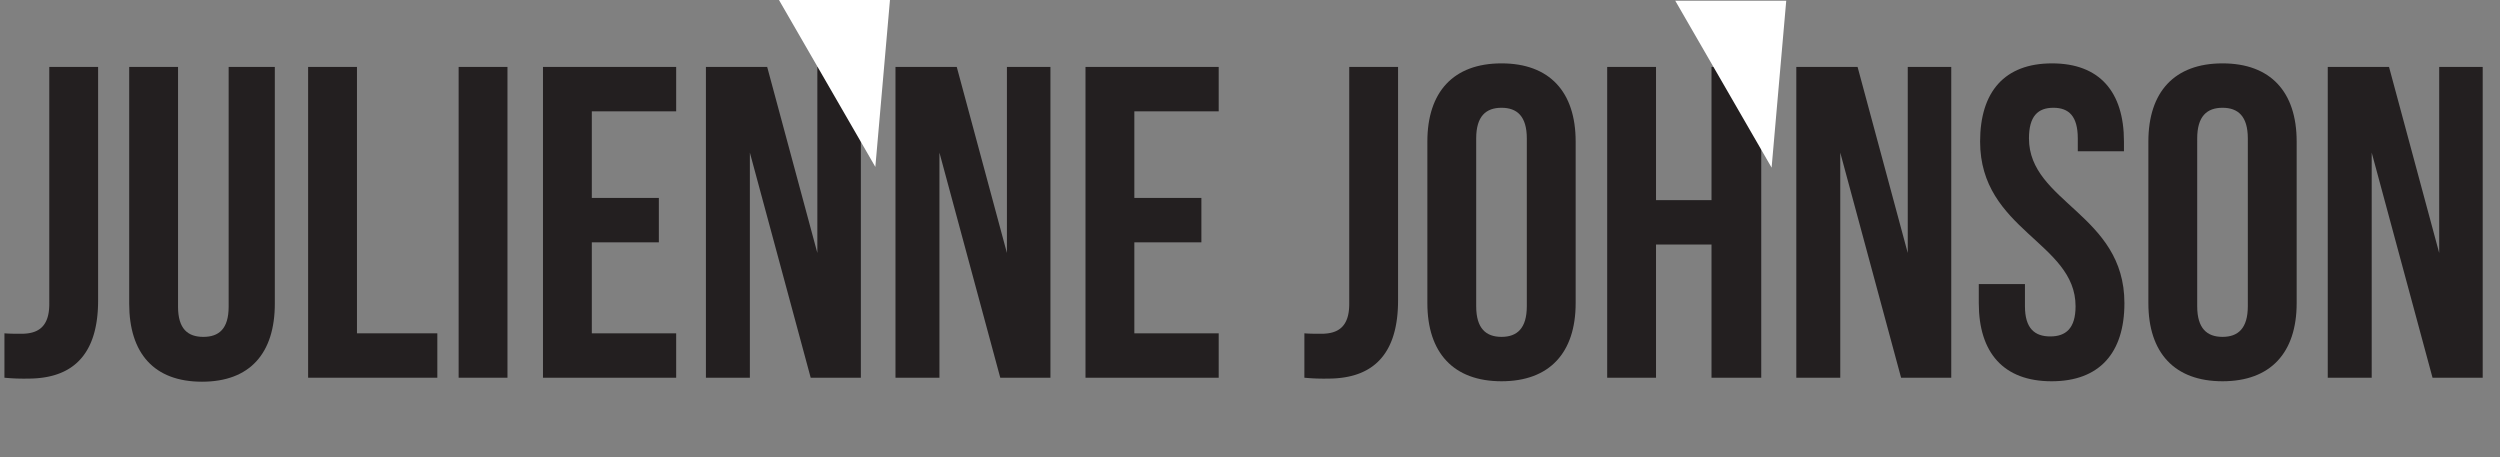
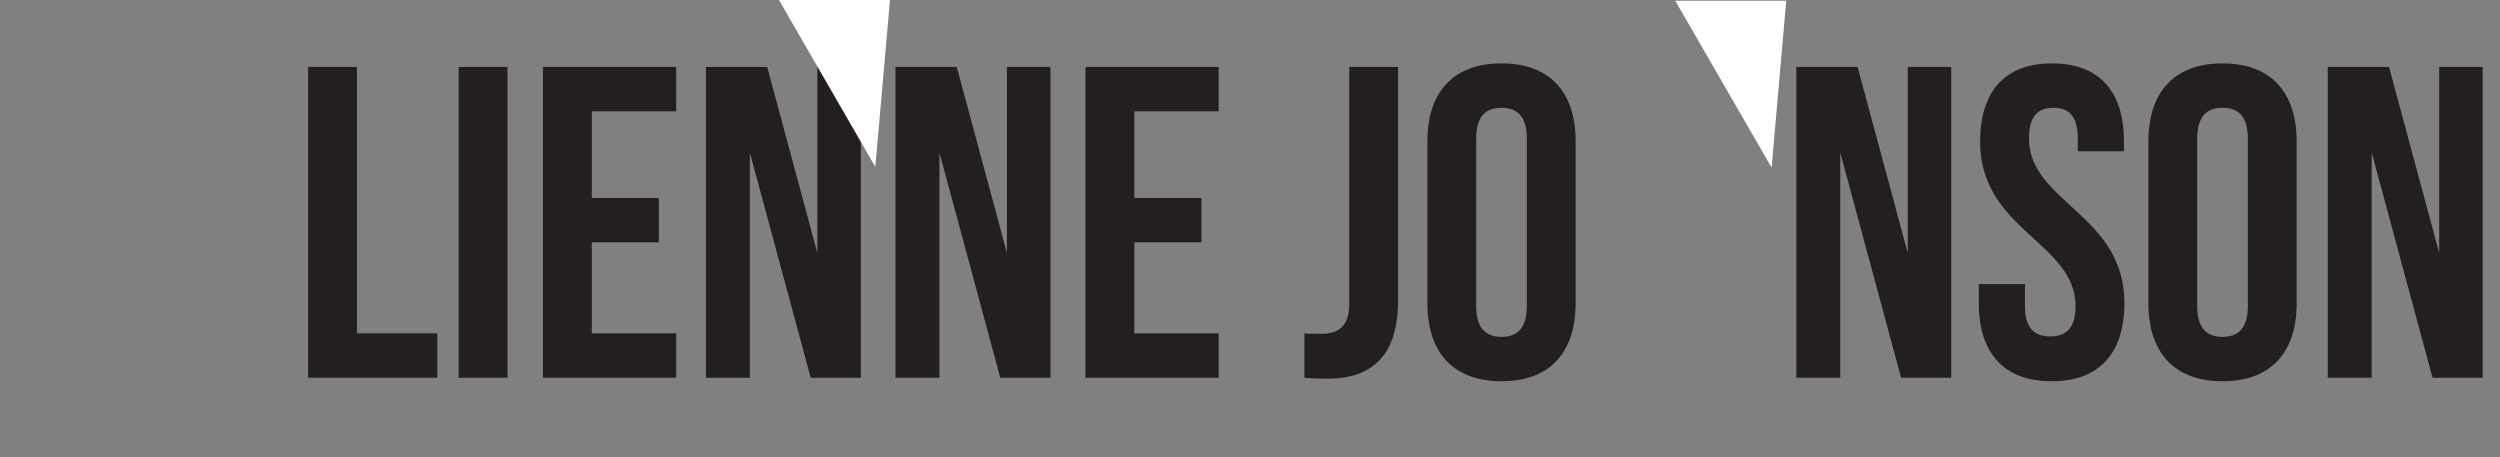
<svg xmlns="http://www.w3.org/2000/svg" id="Layer_1" data-name="Layer 1" viewBox="0 0 1059.813 193.815">
  <rect x="0" y="0" width="1059.813" height="193.815" fill="#808080" stroke="none" />
  <defs>
    <style>
      .cls-1 {
        fill: #231f20;
      }

      .cls-2 {
        fill: #fff;
      }
    </style>
  </defs>
  <title>Johnson Julienne Header</title>
  <g>
-     <path class="cls-1" d="M81.555,241.013c2.258.188,4.894.188,7.152.188,6.588,0,11.858-2.447,11.858-12.611V128.083h20.7v99c0,26.351-14.117,33.126-29.738,33.126a85.1,85.1,0,0,1-9.976-.376Z" transform="translate(-79.673 -99.71)" />
-     <path class="cls-1" d="M155.146,128.083V229.72c0,9.411,4.141,12.8,10.729,12.8s10.728-3.388,10.728-12.8V128.083h19.575V228.4c0,21.08-10.54,33.126-30.868,33.126s-30.868-12.046-30.868-33.126V128.083Z" transform="translate(-79.673 -99.71)" />
    <path class="cls-1" d="M210.292,128.083H231v112.93h34.067v18.822H210.292Z" transform="translate(-79.673 -99.71)" />
    <path class="cls-1" d="M274.1,128.083h20.7V259.834H274.1Z" transform="translate(-79.673 -99.71)" />
    <path class="cls-1" d="M330.557,183.606h28.421v18.822H330.557v38.584h35.761v18.822H309.854V128.083h56.465V146.9H330.557Z" transform="translate(-79.673 -99.71)" />
    <path class="cls-1" d="M397.561,164.408v95.426H378.927V128.083H404.9l21.269,78.863V128.083h18.445V259.834H423.347Z" transform="translate(-79.673 -99.71)" />
    <path class="cls-1" d="M477.926,164.408v95.426H459.292V128.083h25.974l21.269,78.863V128.083H524.98V259.834H503.712Z" transform="translate(-79.673 -99.71)" />
    <path class="cls-1" d="M560.55,183.606h28.421v18.822H560.55v38.584h35.761v18.822H539.846V128.083h56.465V146.9H560.55Z" transform="translate(-79.673 -99.71)" />
    <path class="cls-1" d="M632.635,241.013c2.258.188,4.894.188,7.152.188,6.588,0,11.858-2.447,11.858-12.611V128.083h20.7v99c0,26.351-14.117,33.126-29.738,33.126a85.1,85.1,0,0,1-9.976-.376Z" transform="translate(-79.673 -99.71)" />
    <path class="cls-1" d="M684.77,159.7c0-21.081,11.1-33.126,31.432-33.126s31.432,12.046,31.432,33.126v68.511c0,21.081-11.1,33.126-31.432,33.126s-31.432-12.046-31.432-33.126Zm20.7,69.829c0,9.411,4.141,12.987,10.729,12.987s10.729-3.576,10.729-12.987V158.385c0-9.411-4.141-12.987-10.729-12.987s-10.729,3.576-10.729,12.987Z" transform="translate(-79.673 -99.71)" />
-     <path class="cls-1" d="M781.7,259.834H761V128.083h20.7v56.465h23.527V128.083h21.08V259.834h-21.08V203.369H781.7Z" transform="translate(-79.673 -99.71)" />
    <path class="cls-1" d="M859.807,164.408v95.426H841.173V128.083h25.974l21.269,78.863V128.083h18.445V259.834H885.592Z" transform="translate(-79.673 -99.71)" />
    <path class="cls-1" d="M949.583,126.577c20.139,0,30.491,12.046,30.491,33.126v4.141H960.5v-5.458c0-9.411-3.764-12.987-10.352-12.987S939.8,148.975,939.8,158.385c0,27.1,40.467,32.186,40.467,69.829,0,21.081-10.541,33.126-30.868,33.126s-30.868-12.046-30.868-33.126v-8.093H938.1v9.411c0,9.411,4.141,12.8,10.728,12.8s10.729-3.388,10.729-12.8c0-27.1-40.467-32.186-40.467-69.829C919.091,138.623,929.443,126.577,949.583,126.577Z" transform="translate(-79.673 -99.71)" />
    <path class="cls-1" d="M990.424,159.7c0-21.081,11.1-33.126,31.432-33.126s31.432,12.046,31.432,33.126v68.511c0,21.081-11.1,33.126-31.432,33.126s-31.432-12.046-31.432-33.126Zm20.7,69.829c0,9.411,4.141,12.987,10.729,12.987s10.729-3.576,10.729-12.987V158.385c0-9.411-4.141-12.987-10.729-12.987s-10.729,3.576-10.729,12.987Z" transform="translate(-79.673 -99.71)" />
    <path class="cls-1" d="M1085.1,164.408v95.426h-18.634V128.083h25.974l21.269,78.863V128.083h18.445V259.834h-21.269Z" transform="translate(-79.673 -99.71)" />
  </g>
  <polygon class="cls-2" points="710.177 0.305 751.029 71.063 757.231 0.305 710.177 0.305" />
  <polygon class="cls-2" points="330.226 0 371.078 70.757 377.28 0 330.226 0" />
</svg>